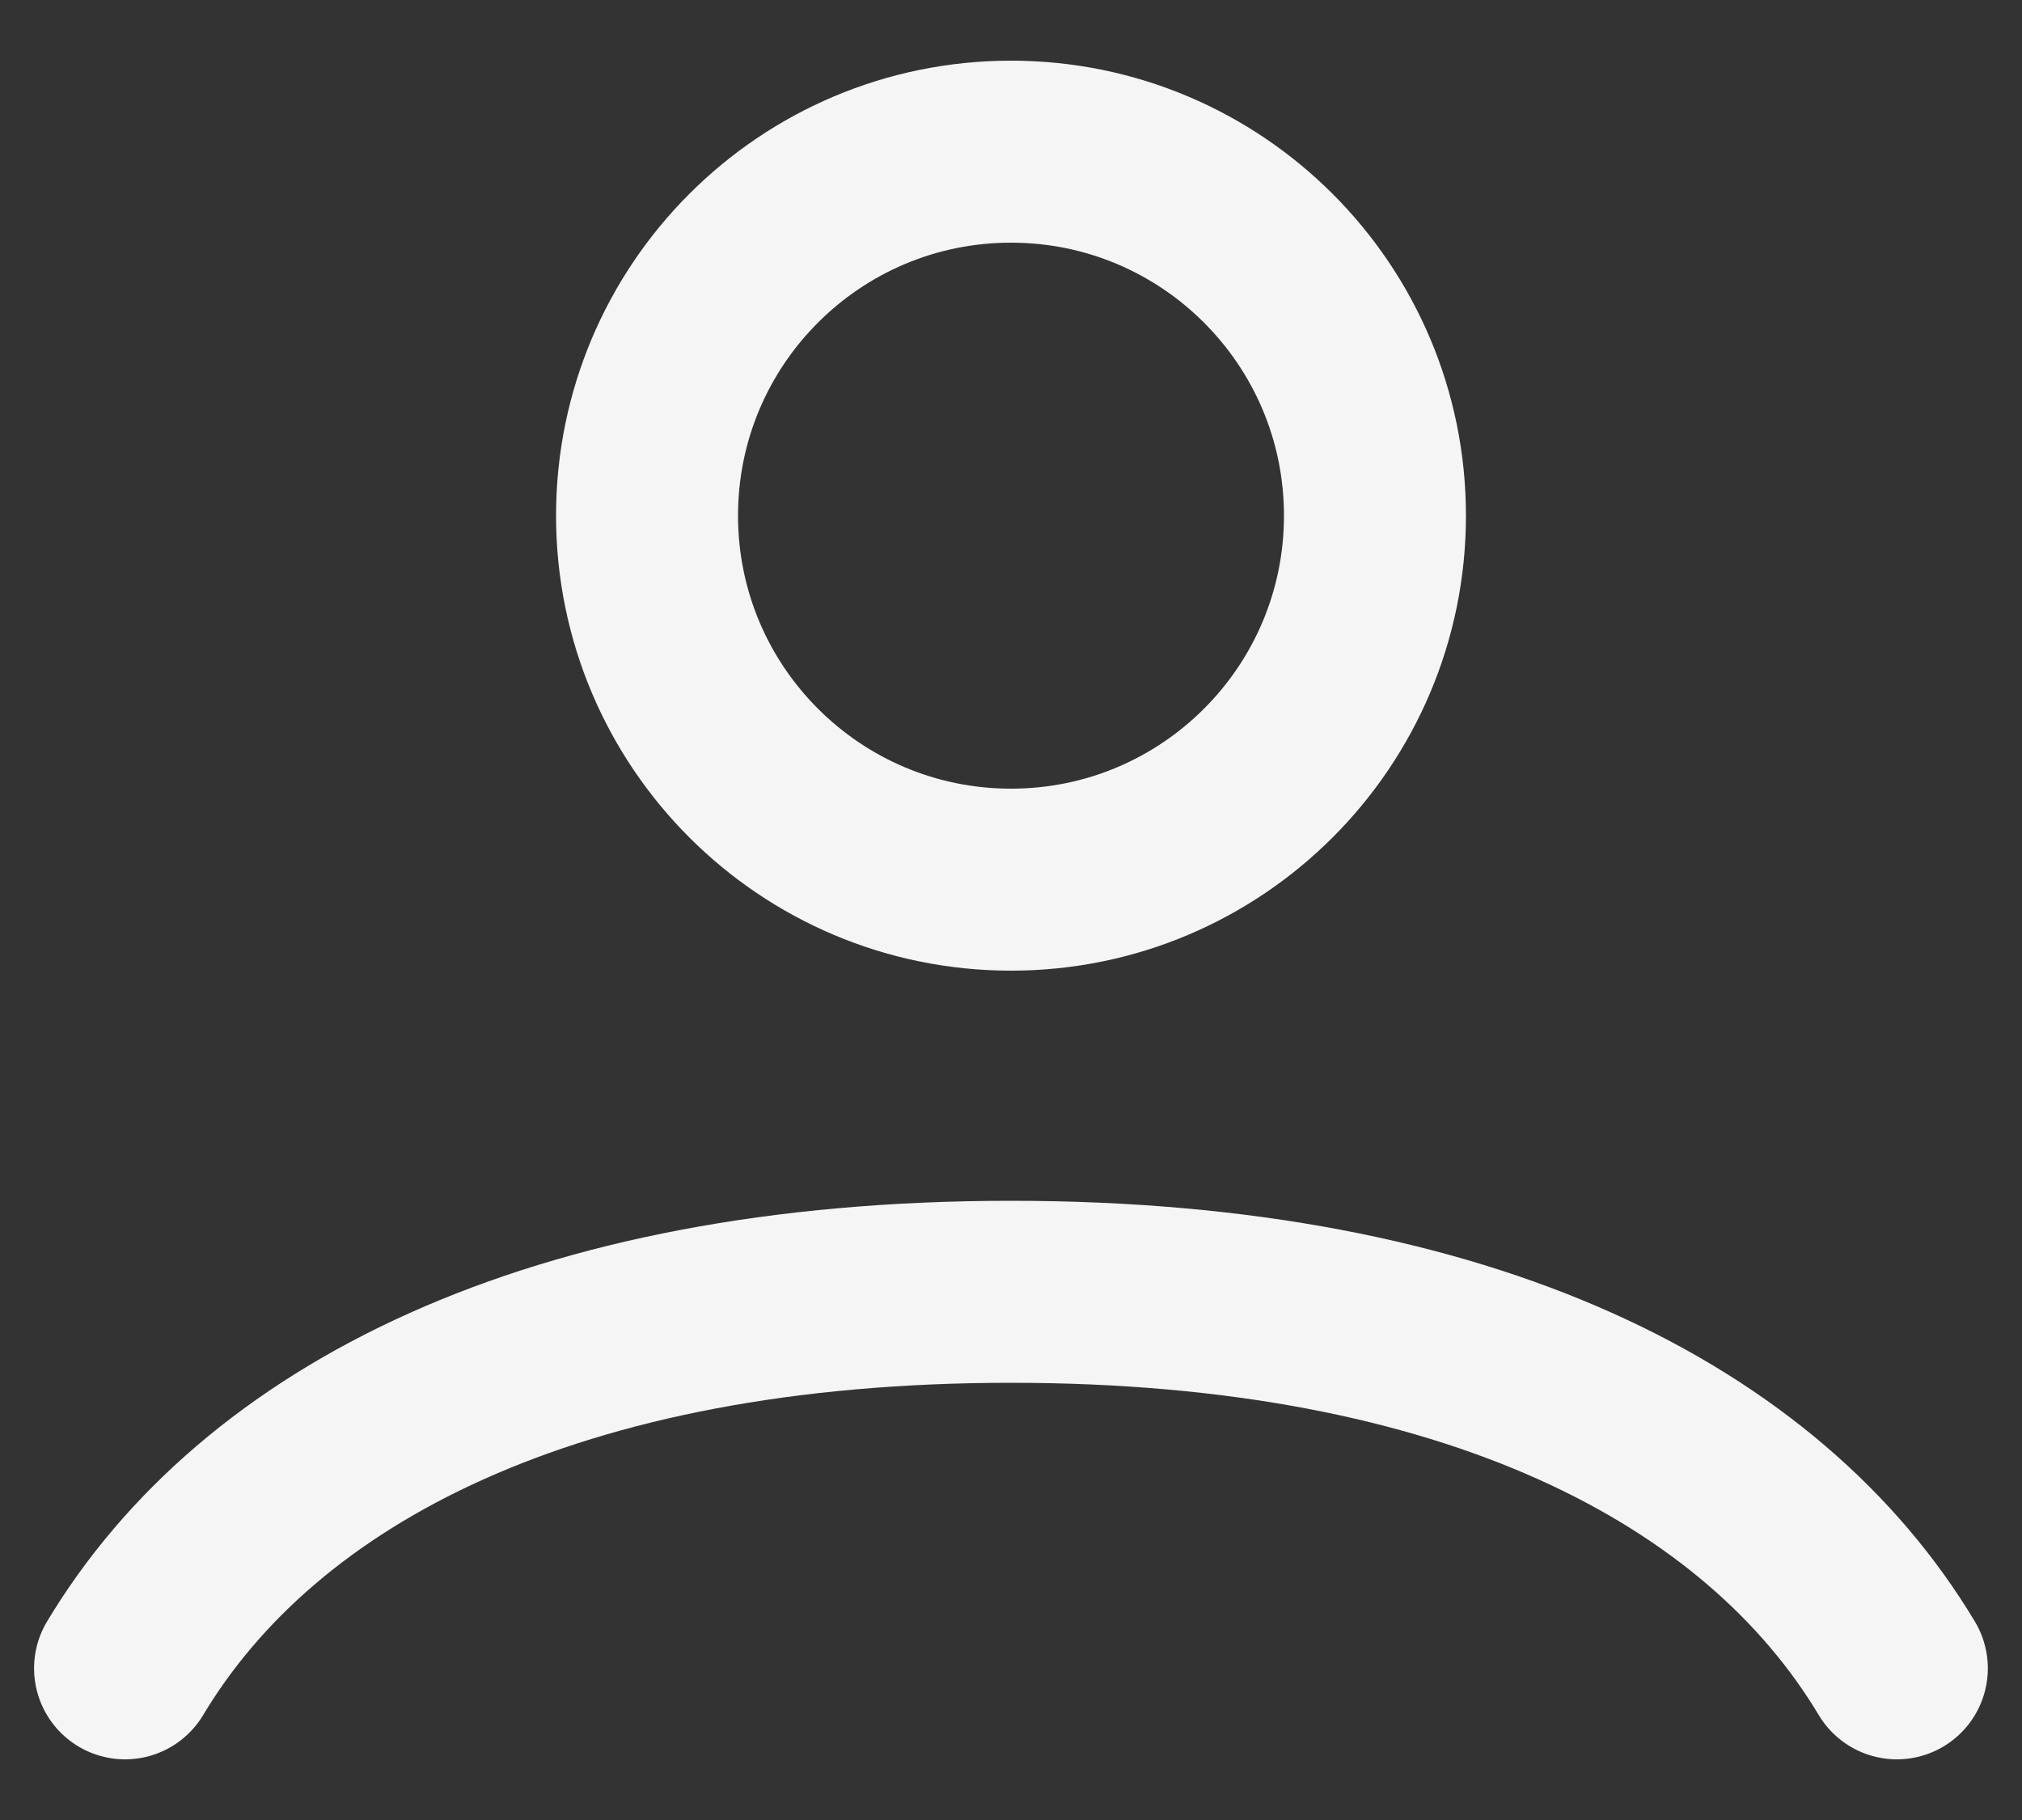
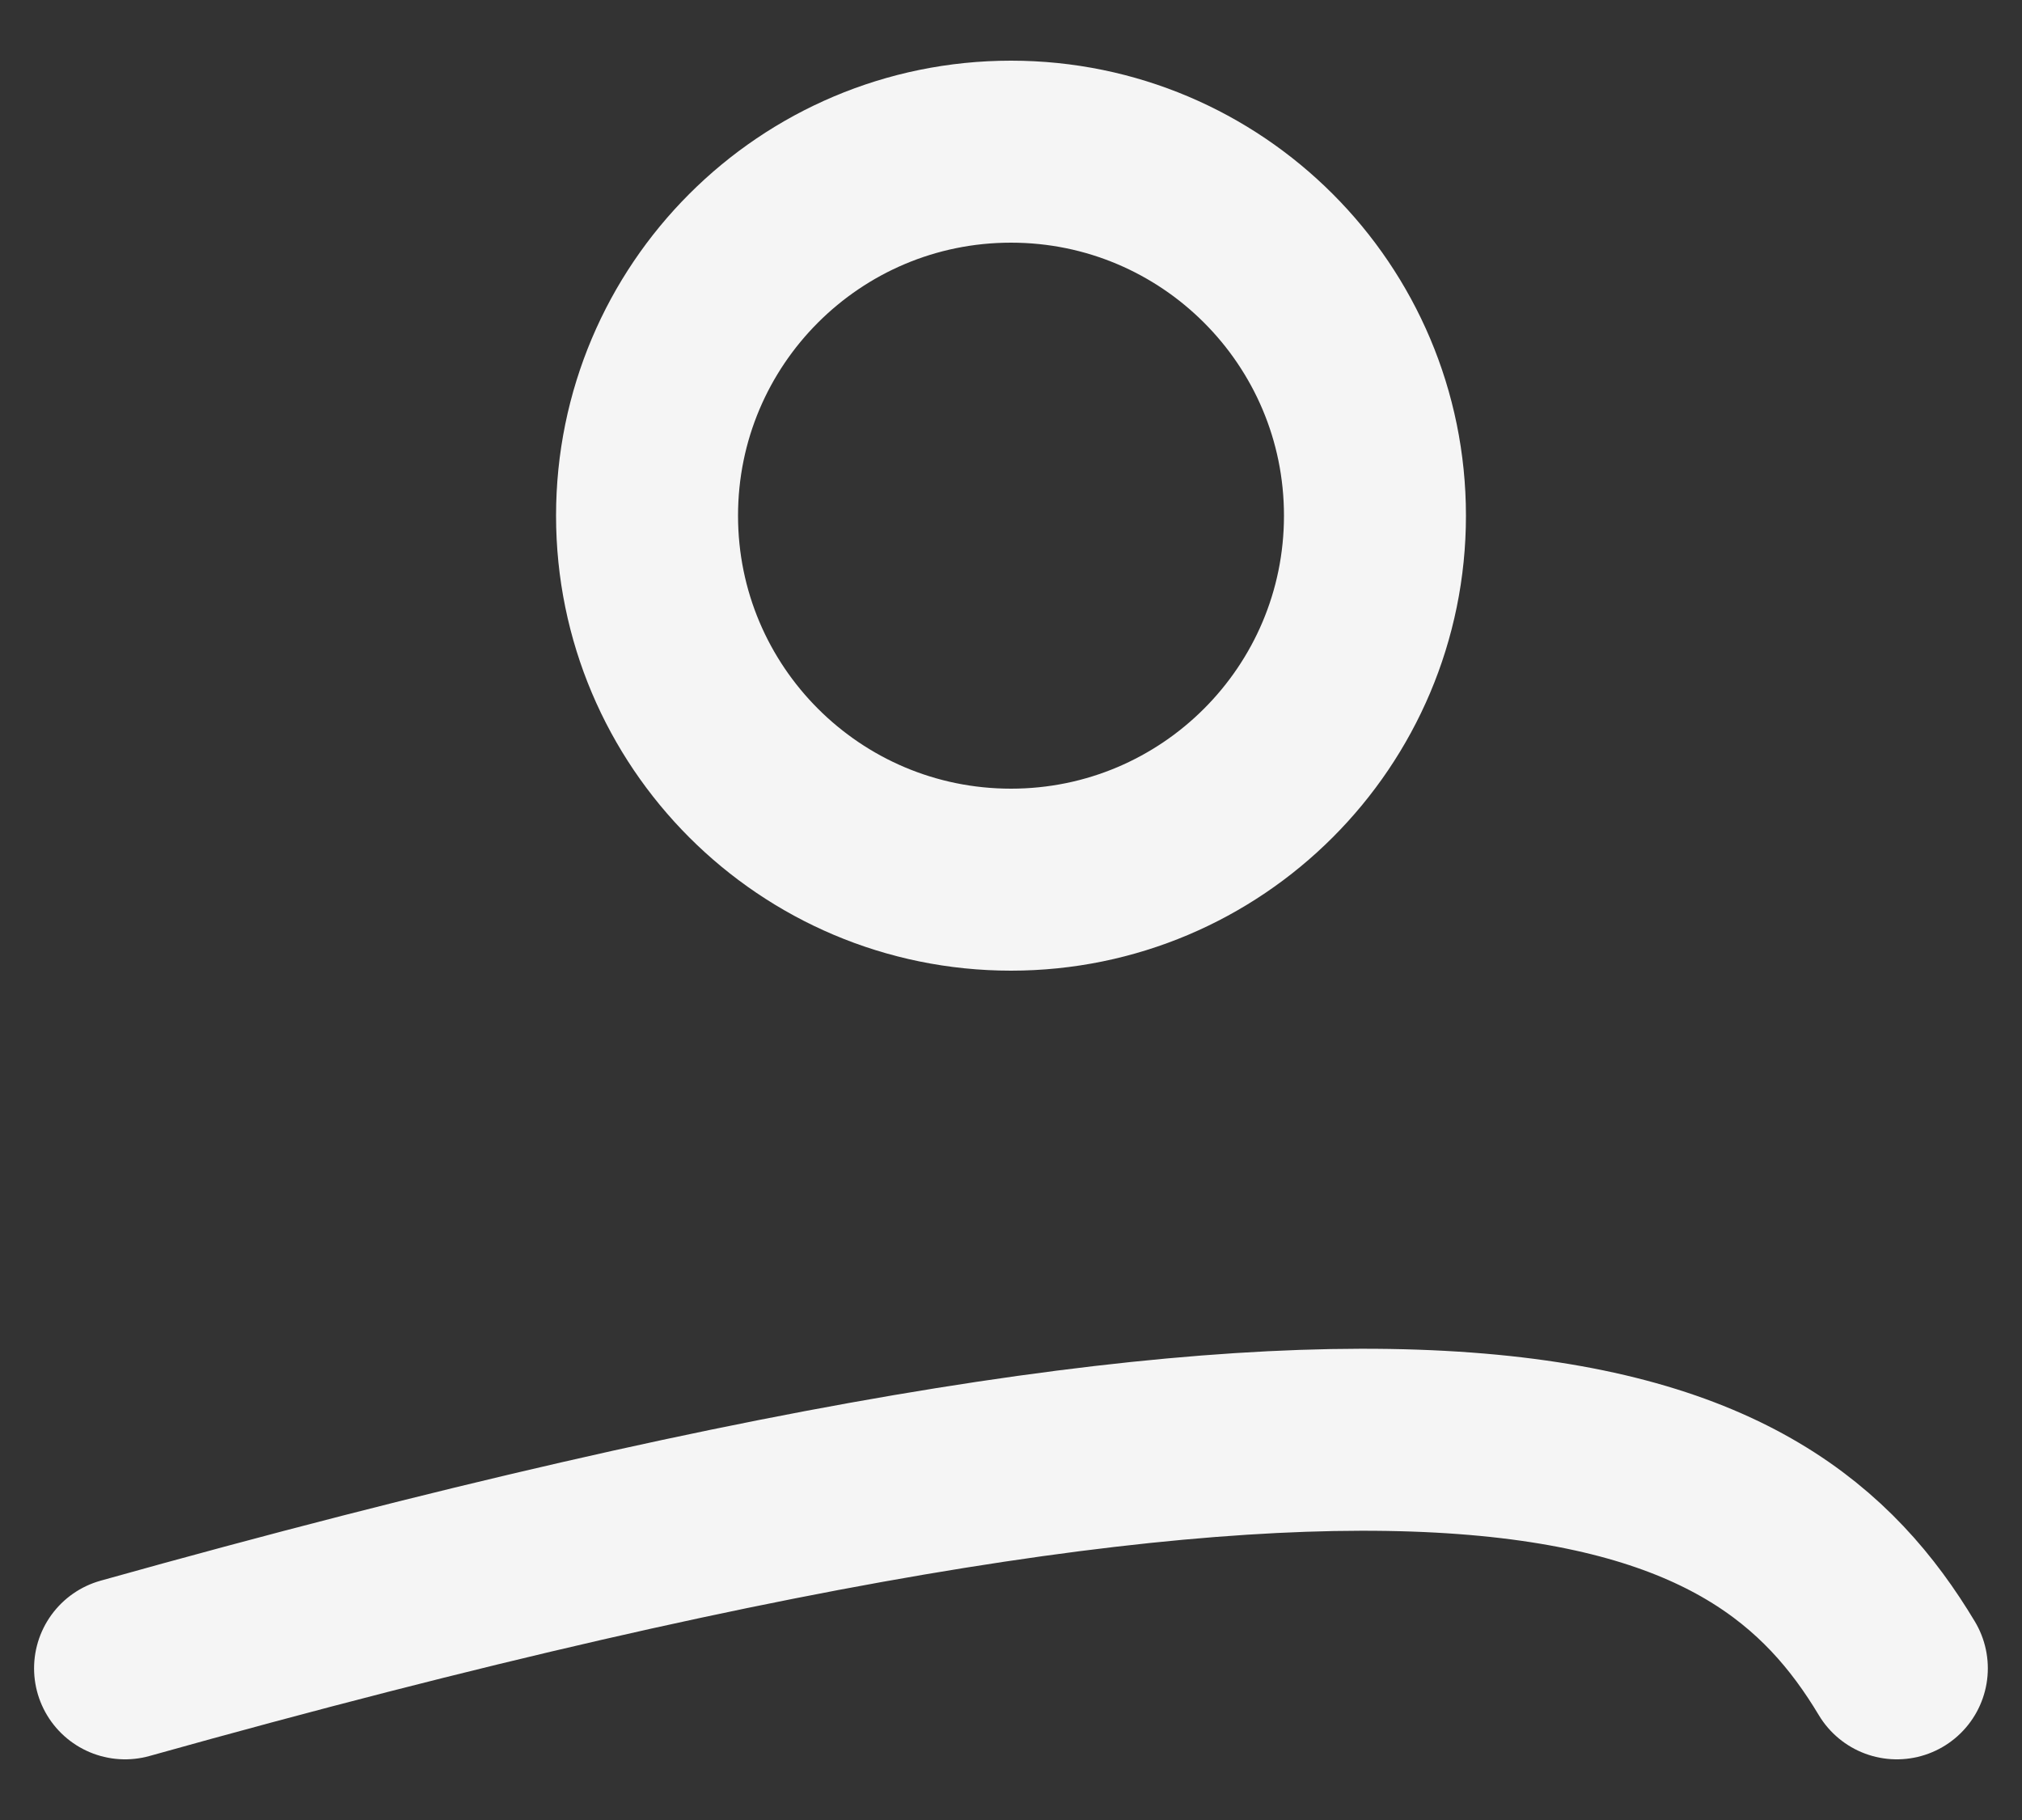
<svg xmlns="http://www.w3.org/2000/svg" width="20" height="18" viewBox="0 0 20 18" fill="none">
  <rect x="0" y="0" width="20" height="18" fill="#333333" stroke="none" />
-   <path d="M1.237 16.5C2.563 14.289 5.468 12.776 10 12.776C14.532 12.776 17.436 14.289 18.762 16.5M13.6 5.1C13.6 7.088 11.988 8.7 10 8.7C8.011 8.7 6.4 7.088 6.4 5.1C6.4 3.112 8.011 1.5 10 1.5C11.988 1.5 13.6 3.112 13.6 5.1Z" stroke="#F5F5F5" stroke-width="1.8" stroke-linecap="round" />
+   <path d="M1.237 16.5C14.532 12.776 17.436 14.289 18.762 16.5M13.6 5.1C13.6 7.088 11.988 8.7 10 8.7C8.011 8.7 6.4 7.088 6.4 5.1C6.4 3.112 8.011 1.5 10 1.5C11.988 1.5 13.6 3.112 13.6 5.1Z" stroke="#F5F5F5" stroke-width="1.8" stroke-linecap="round" />
</svg>